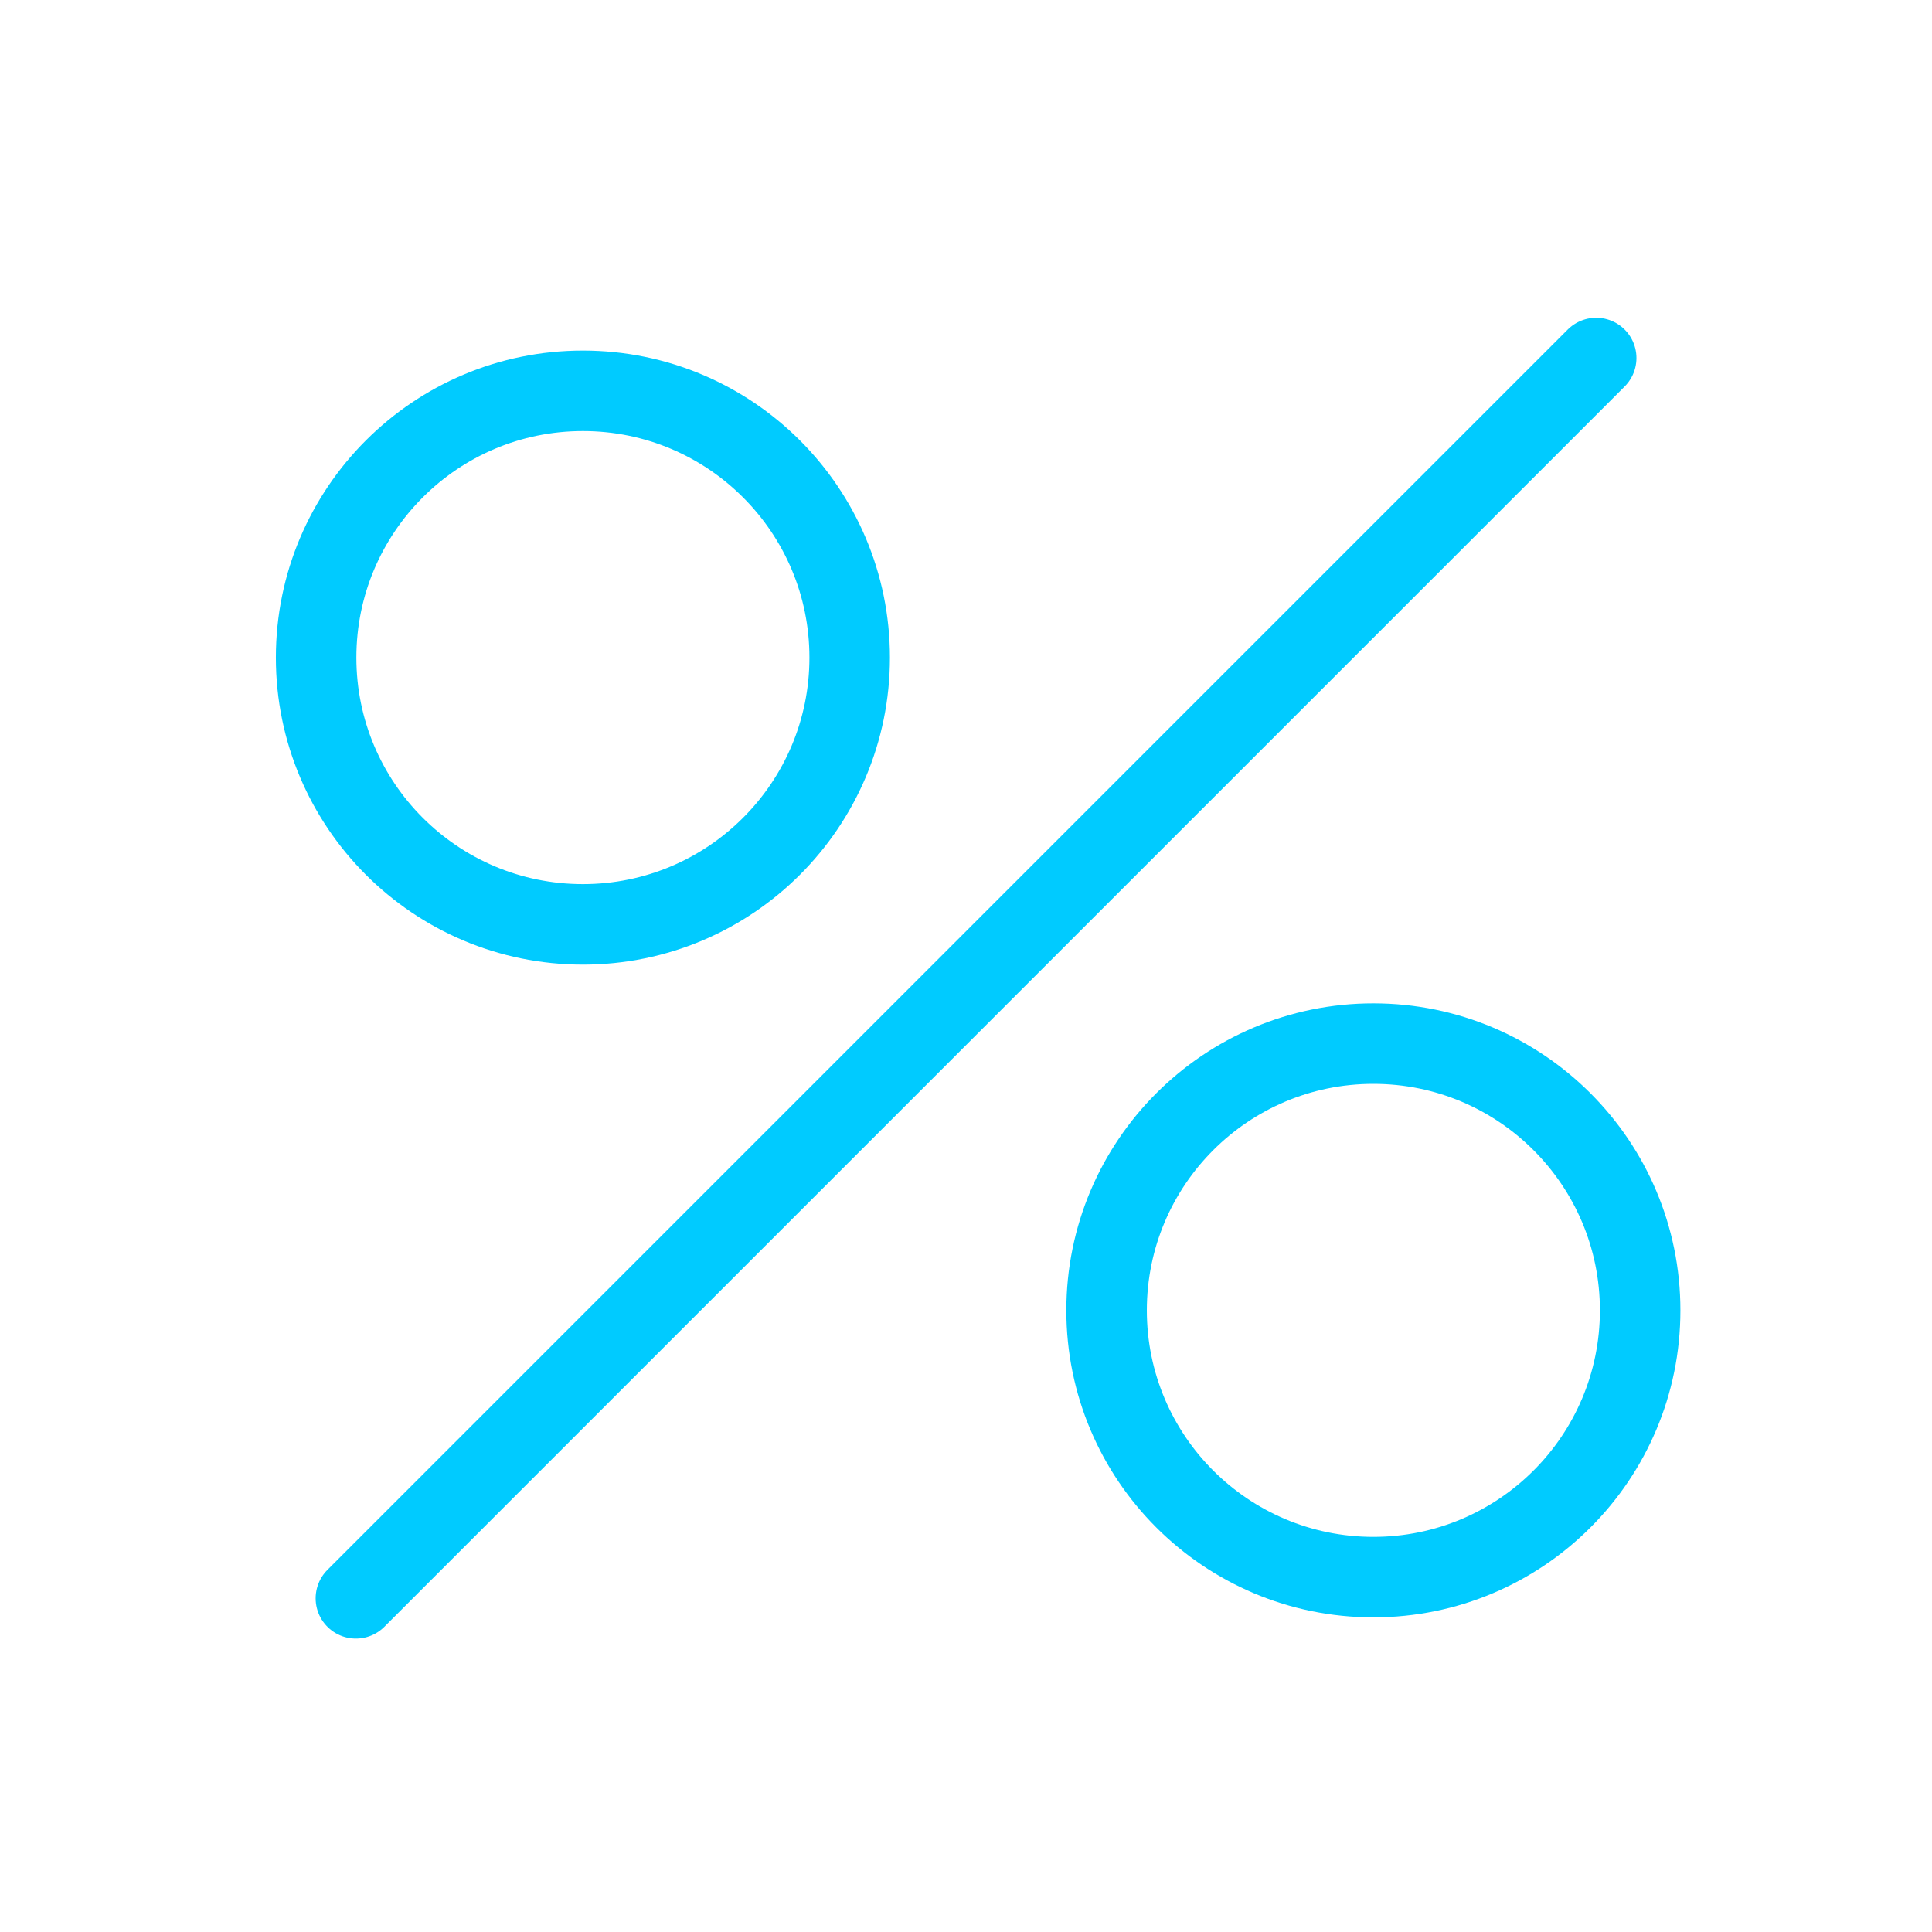
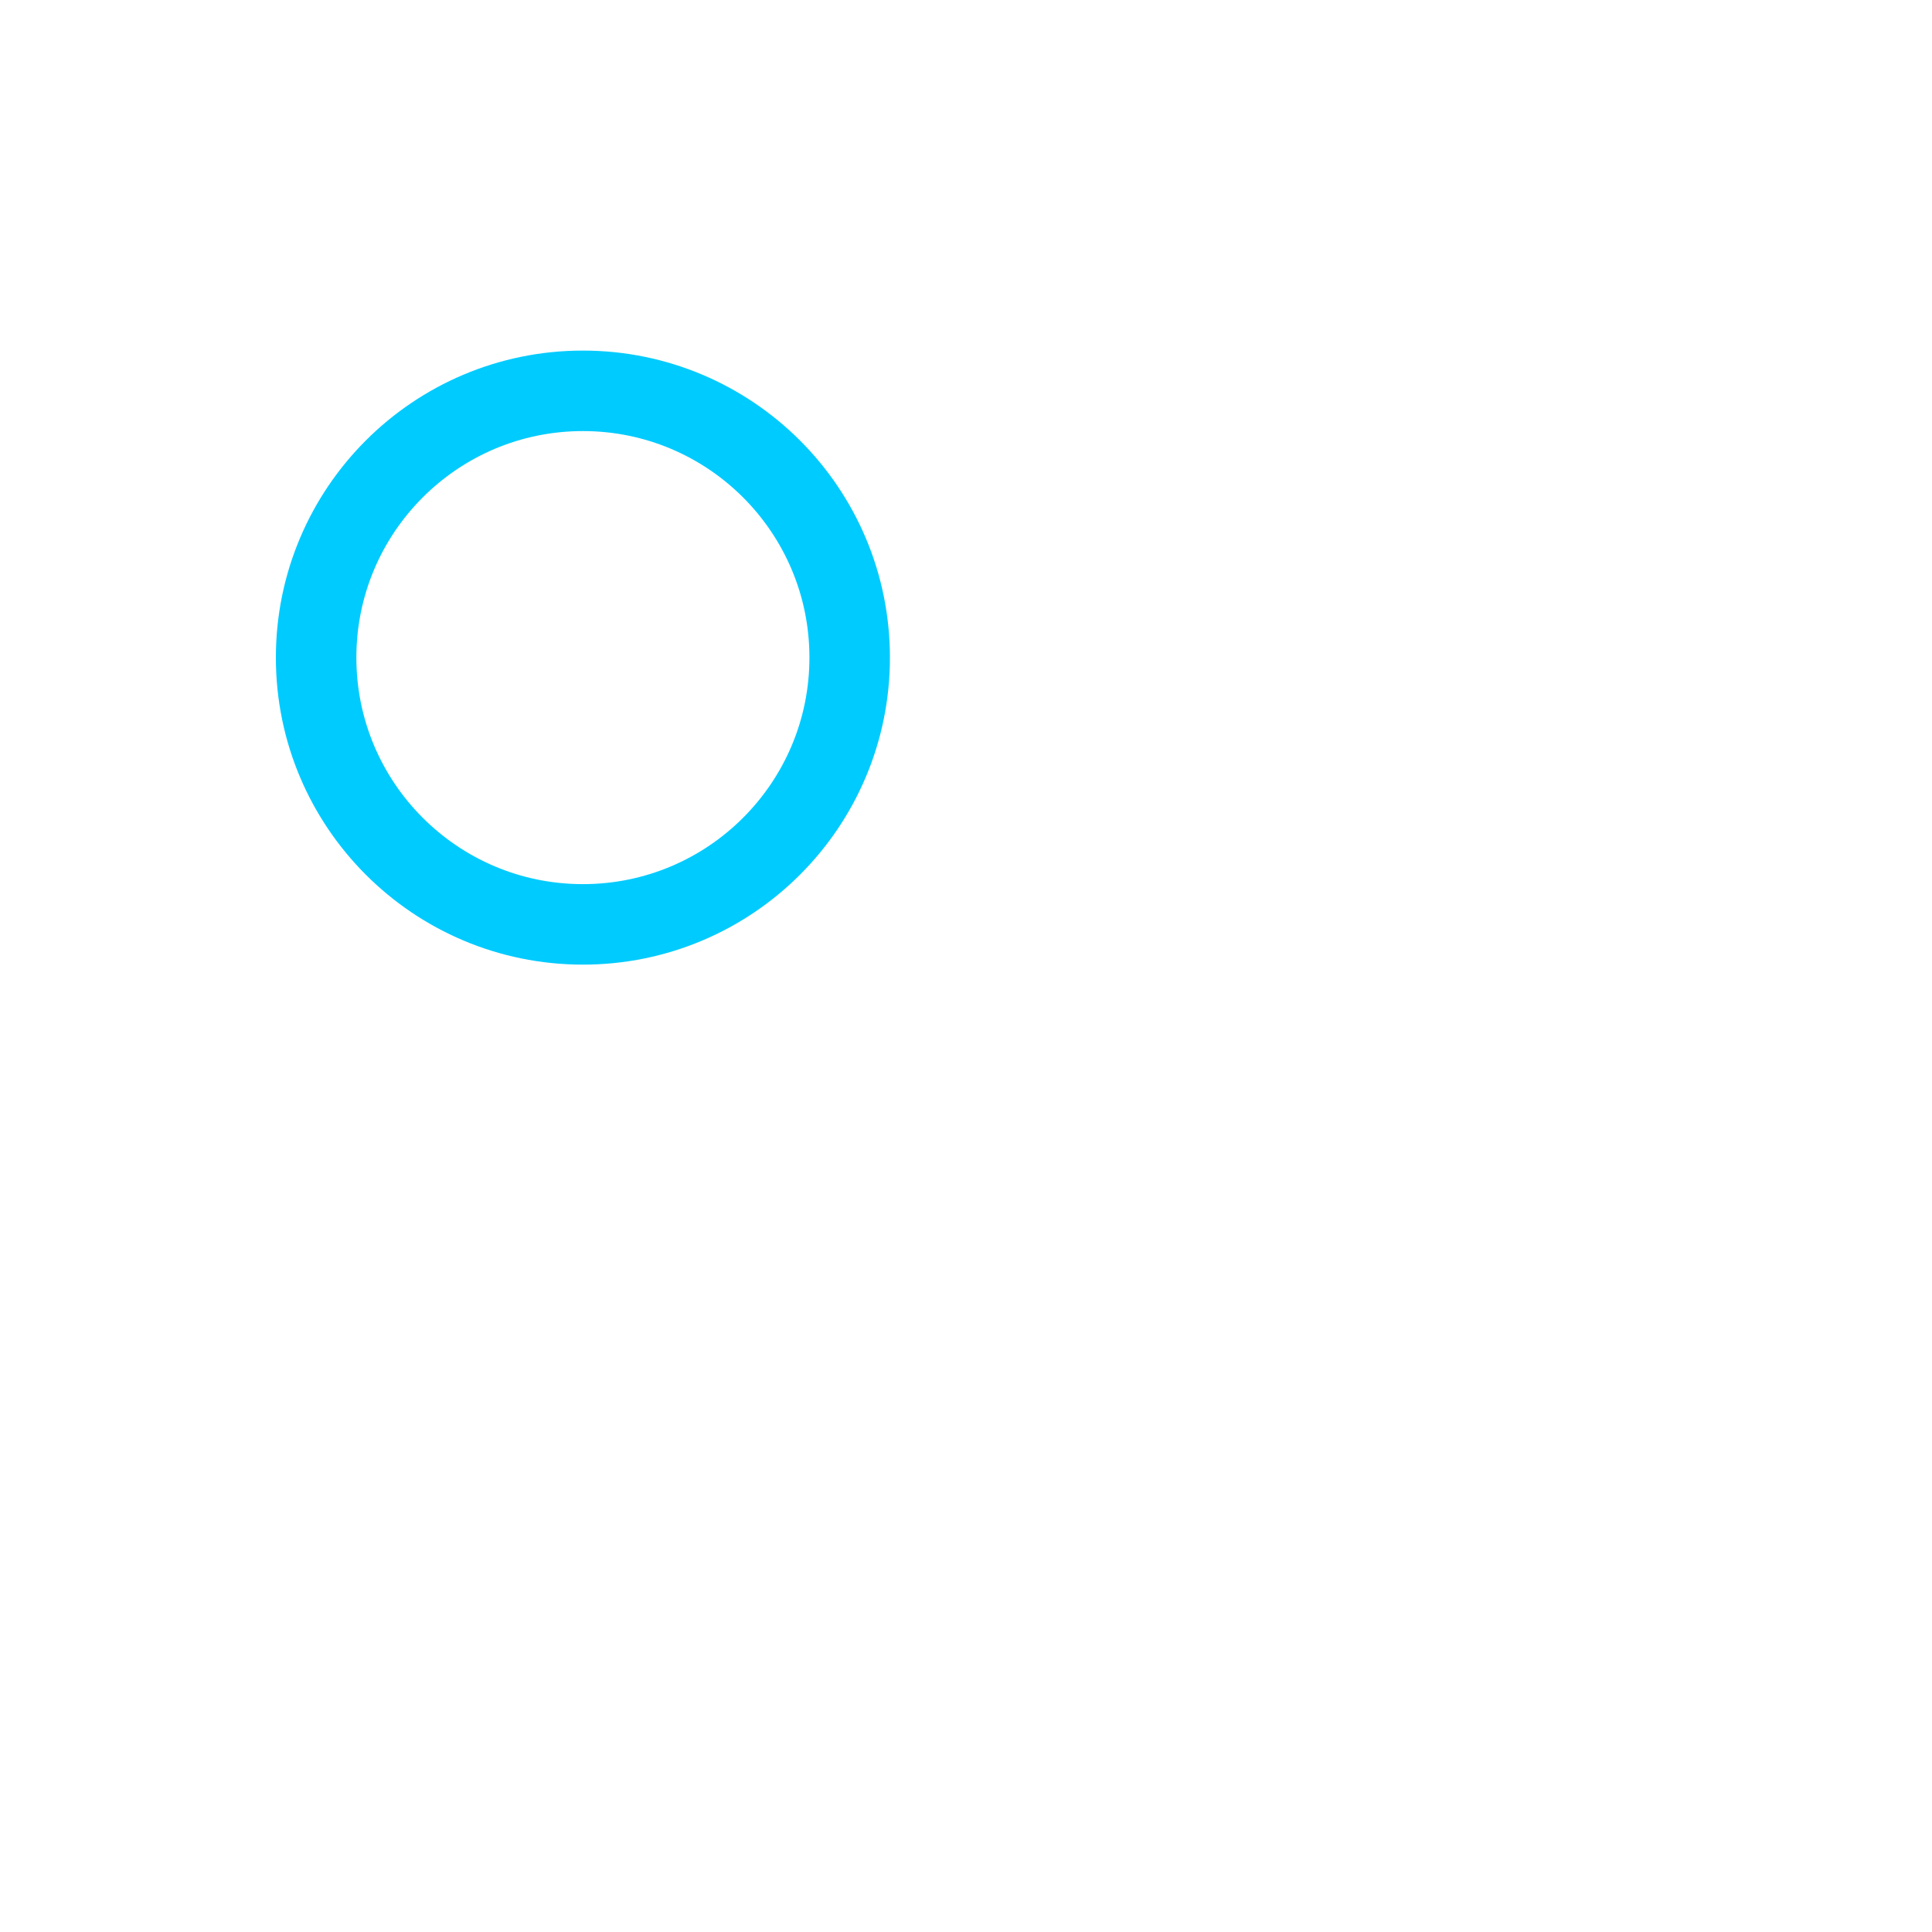
<svg xmlns="http://www.w3.org/2000/svg" width="48" height="48" viewBox="0 0 48 48" fill="none">
  <path d="M21.11 16.338C21.11 19.998 18.143 22.966 14.482 22.966C10.822 22.966 7.854 19.998 7.854 16.338C7.854 12.677 10.822 9.71 14.482 9.71C18.143 9.71 21.11 12.677 21.11 16.338Z" stroke="#00CBFF" stroke-width="2" />
-   <path d="M40.749 32.556C40.749 36.216 37.782 39.183 34.121 39.183C30.461 39.183 27.493 36.216 27.493 32.556C27.493 28.895 30.461 25.928 34.121 25.928C37.782 25.928 40.749 28.895 40.749 32.556Z" stroke="#00CBFF" stroke-width="2" />
-   <path d="M8.842 39.71L39.657 8.895" stroke="#00CBFF" stroke-width="2" stroke-linecap="round" />
</svg>